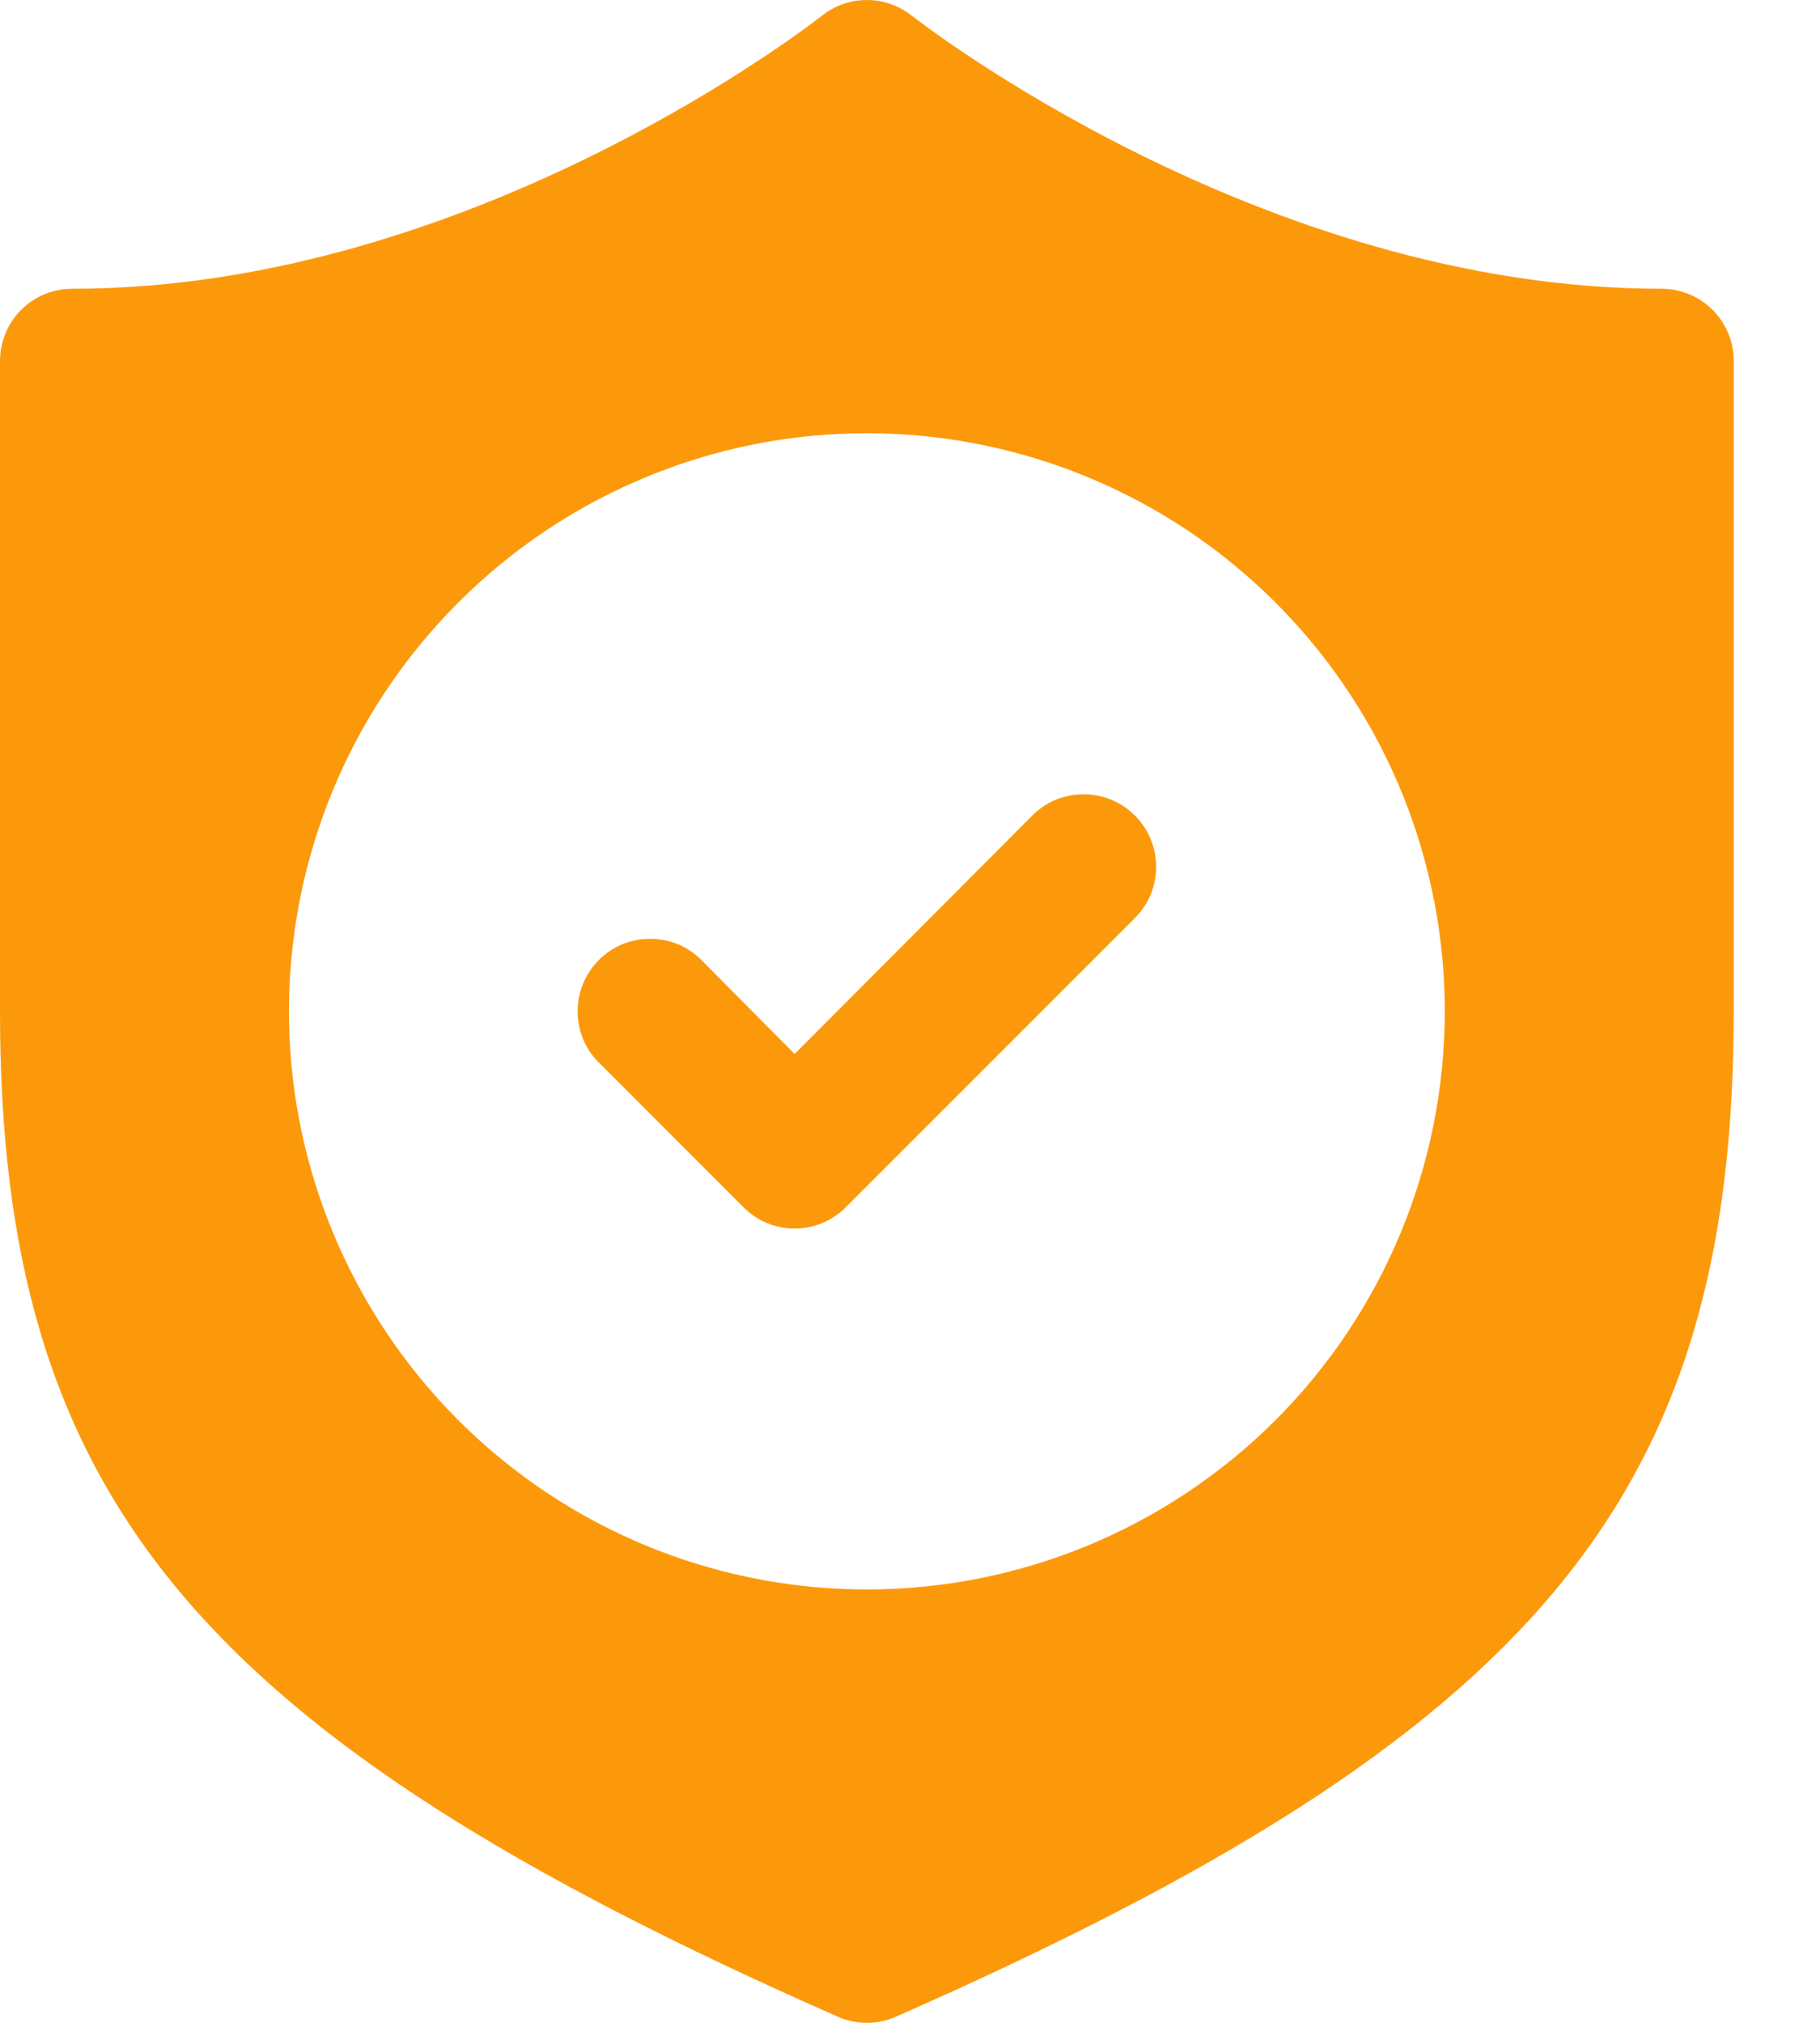
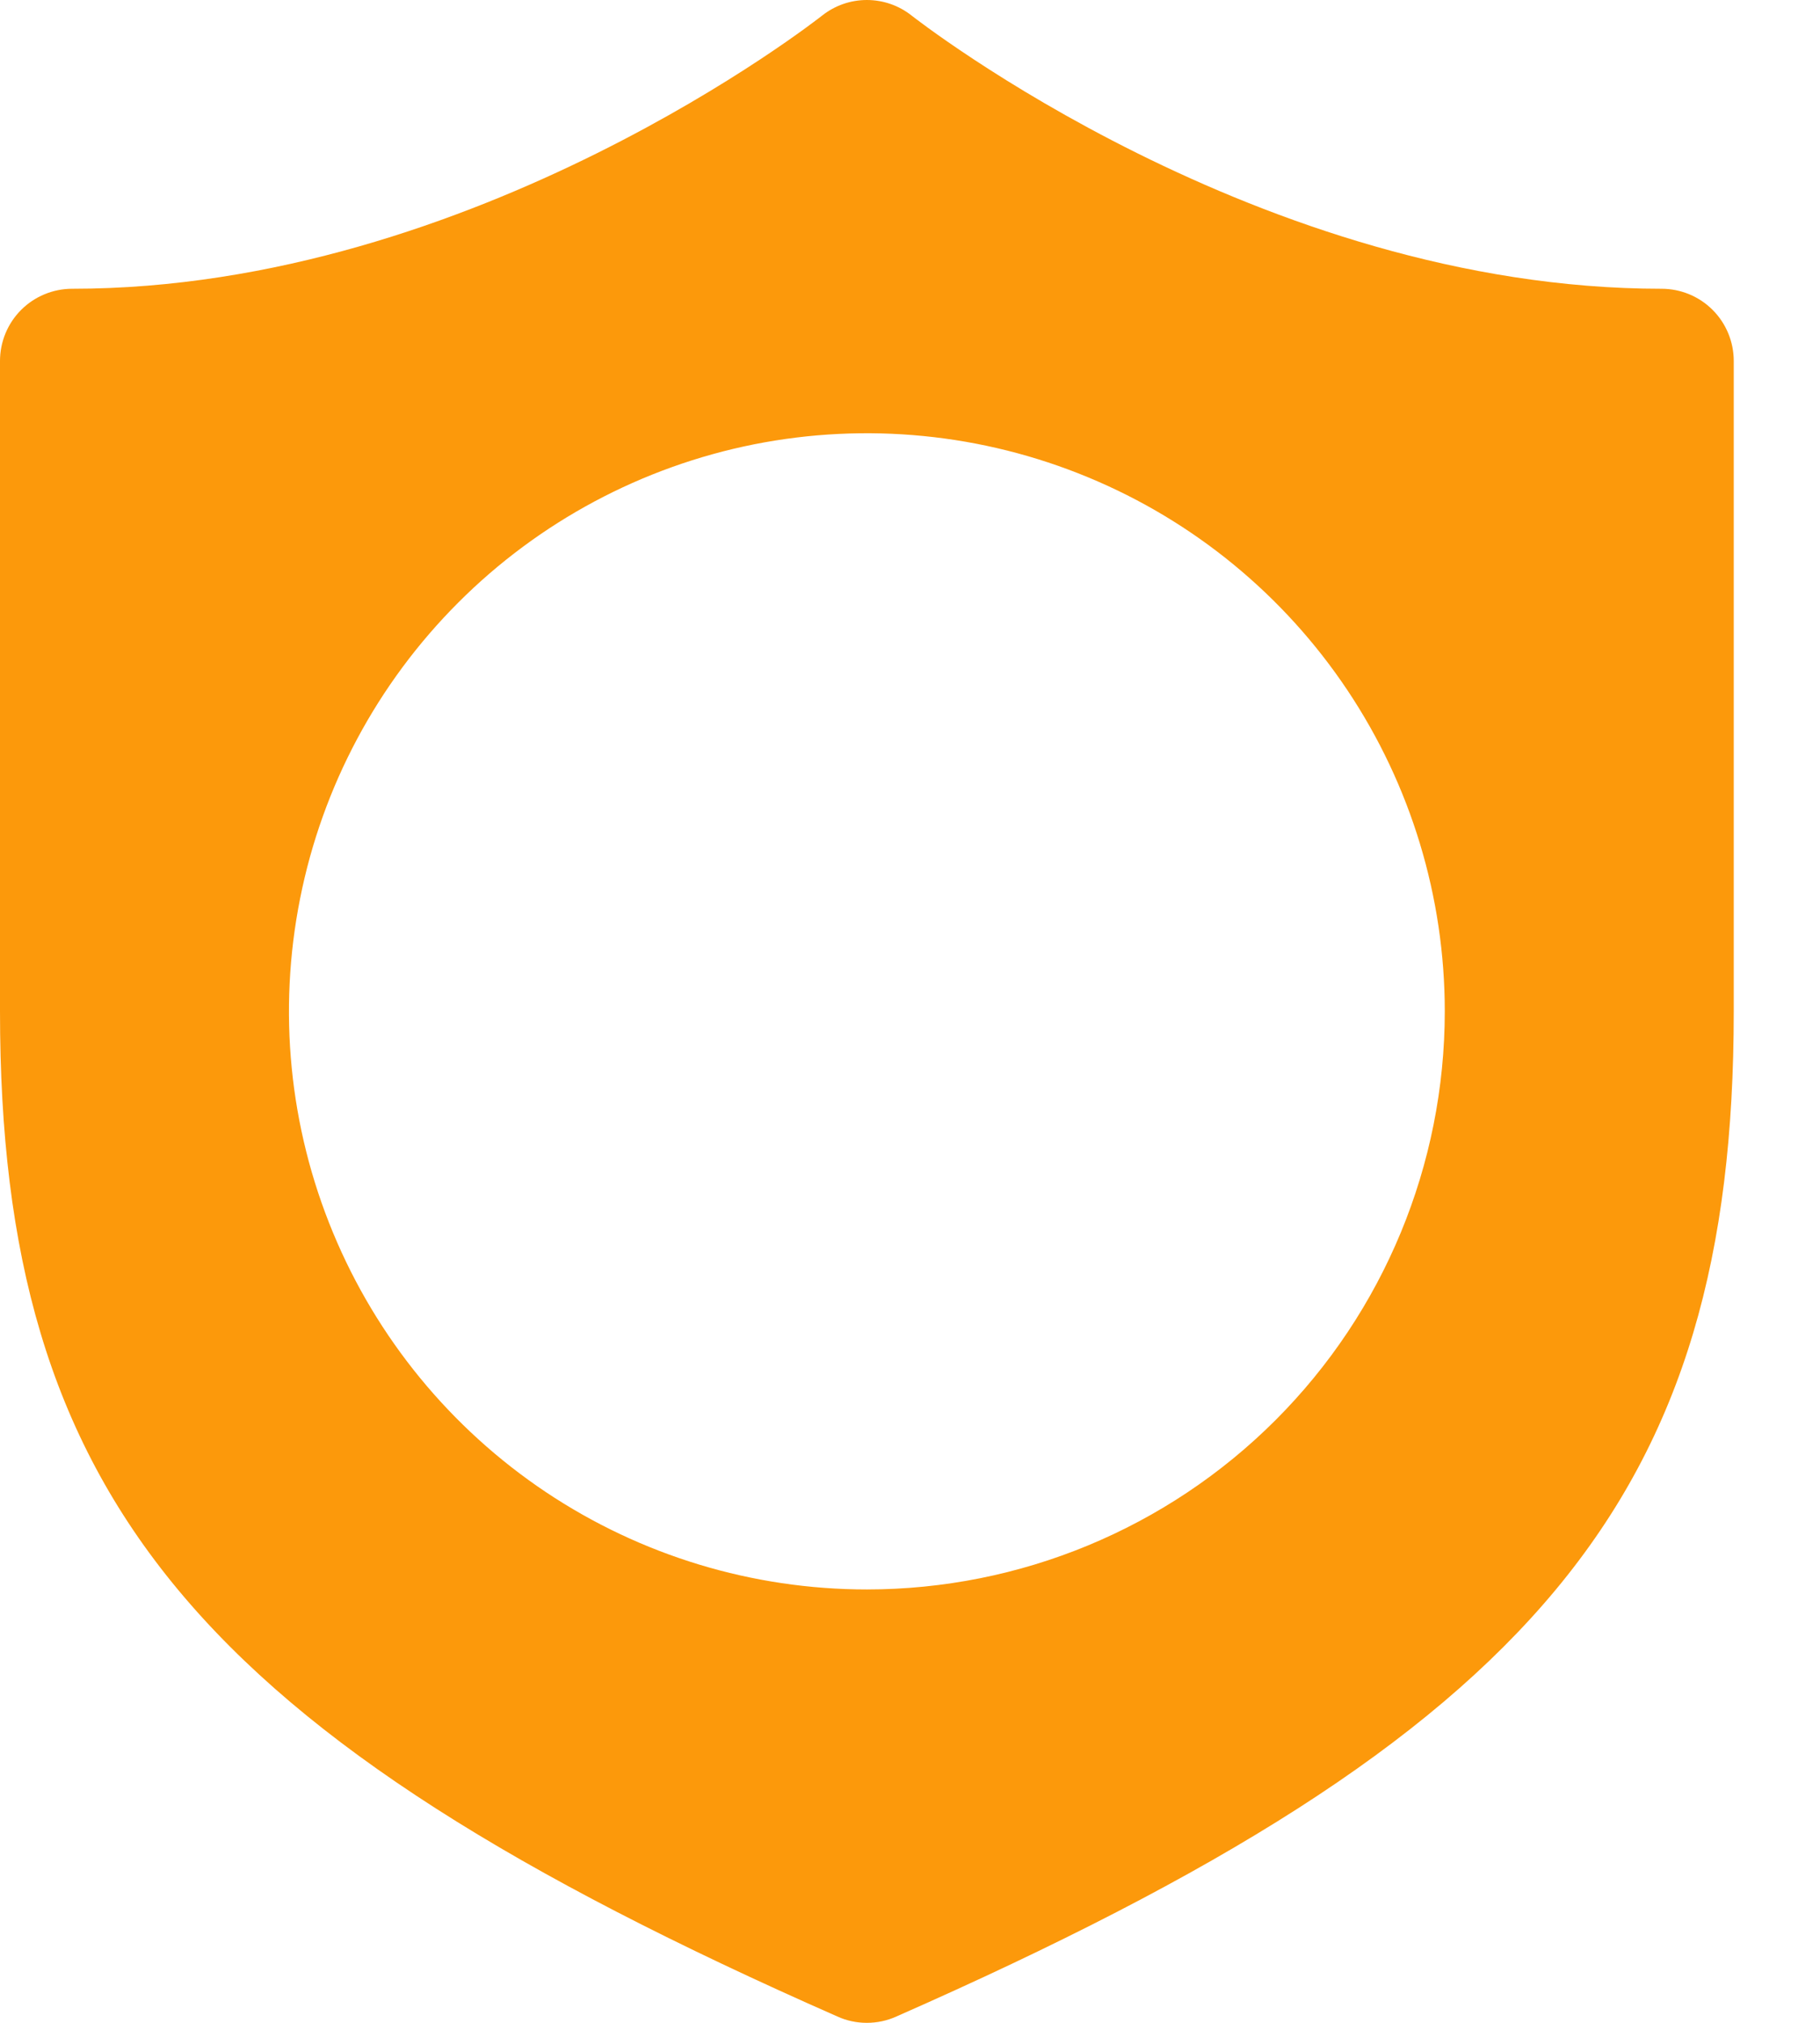
<svg xmlns="http://www.w3.org/2000/svg" width="18" height="20" viewBox="0 0 18 20" fill="none">
  <g id="26-Guranteed">
    <path id="Vector" d="M16.433 2.855C12.46 2.855 9.052 0.182 9.016 0.154C8.89 0.054 8.734 0 8.573 0C8.413 0 8.257 0.054 8.131 0.154C8.095 0.182 4.701 2.855 0.714 2.855C0.525 2.855 0.343 2.93 0.209 3.064C0.075 3.198 0 3.38 0 3.569V9.999C0 14.793 1.936 17.144 8.281 19.937C8.373 19.979 8.472 20 8.573 20C8.674 20 8.774 19.979 8.866 19.937C15.211 17.144 17.147 14.793 17.147 9.999V3.569C17.147 3.38 17.072 3.198 16.938 3.064C16.804 2.93 16.622 2.855 16.433 2.855ZM8.573 15.715C7.443 15.715 6.338 15.38 5.398 14.752C4.458 14.123 3.726 13.231 3.293 12.186C2.86 11.142 2.747 9.993 2.968 8.884C3.188 7.775 3.733 6.757 4.532 5.958C5.331 5.158 6.35 4.614 7.458 4.393C8.567 4.173 9.716 4.286 10.761 4.719C11.805 5.151 12.698 5.884 13.326 6.824C13.954 7.764 14.289 8.869 14.289 9.999C14.289 11.515 13.687 12.969 12.615 14.041C11.543 15.113 10.089 15.715 8.573 15.715Z" fill="#FC990B" />
-     <path id="Vector_2" d="M10.21 8.063L7.859 10.421L6.937 9.492C6.871 9.425 6.792 9.372 6.705 9.336C6.618 9.3 6.524 9.282 6.43 9.282C6.336 9.282 6.243 9.3 6.155 9.336C6.068 9.372 5.989 9.425 5.923 9.492C5.856 9.558 5.803 9.638 5.767 9.725C5.731 9.812 5.713 9.905 5.713 9.999C5.713 10.093 5.731 10.187 5.767 10.274C5.803 10.361 5.856 10.44 5.923 10.506L7.352 11.935C7.418 12.002 7.497 12.055 7.584 12.092C7.671 12.128 7.765 12.147 7.859 12.147C7.953 12.147 8.047 12.128 8.134 12.092C8.221 12.055 8.3 12.002 8.366 11.935L11.224 9.077C11.291 9.011 11.344 8.932 11.38 8.845C11.416 8.758 11.434 8.664 11.434 8.57C11.434 8.476 11.416 8.383 11.38 8.296C11.344 8.209 11.291 8.13 11.224 8.063C11.157 7.996 11.078 7.943 10.991 7.907C10.904 7.871 10.811 7.853 10.717 7.853C10.623 7.853 10.529 7.871 10.442 7.907C10.355 7.943 10.276 7.996 10.21 8.063Z" fill="#FC990B" />
  </g>
</svg>